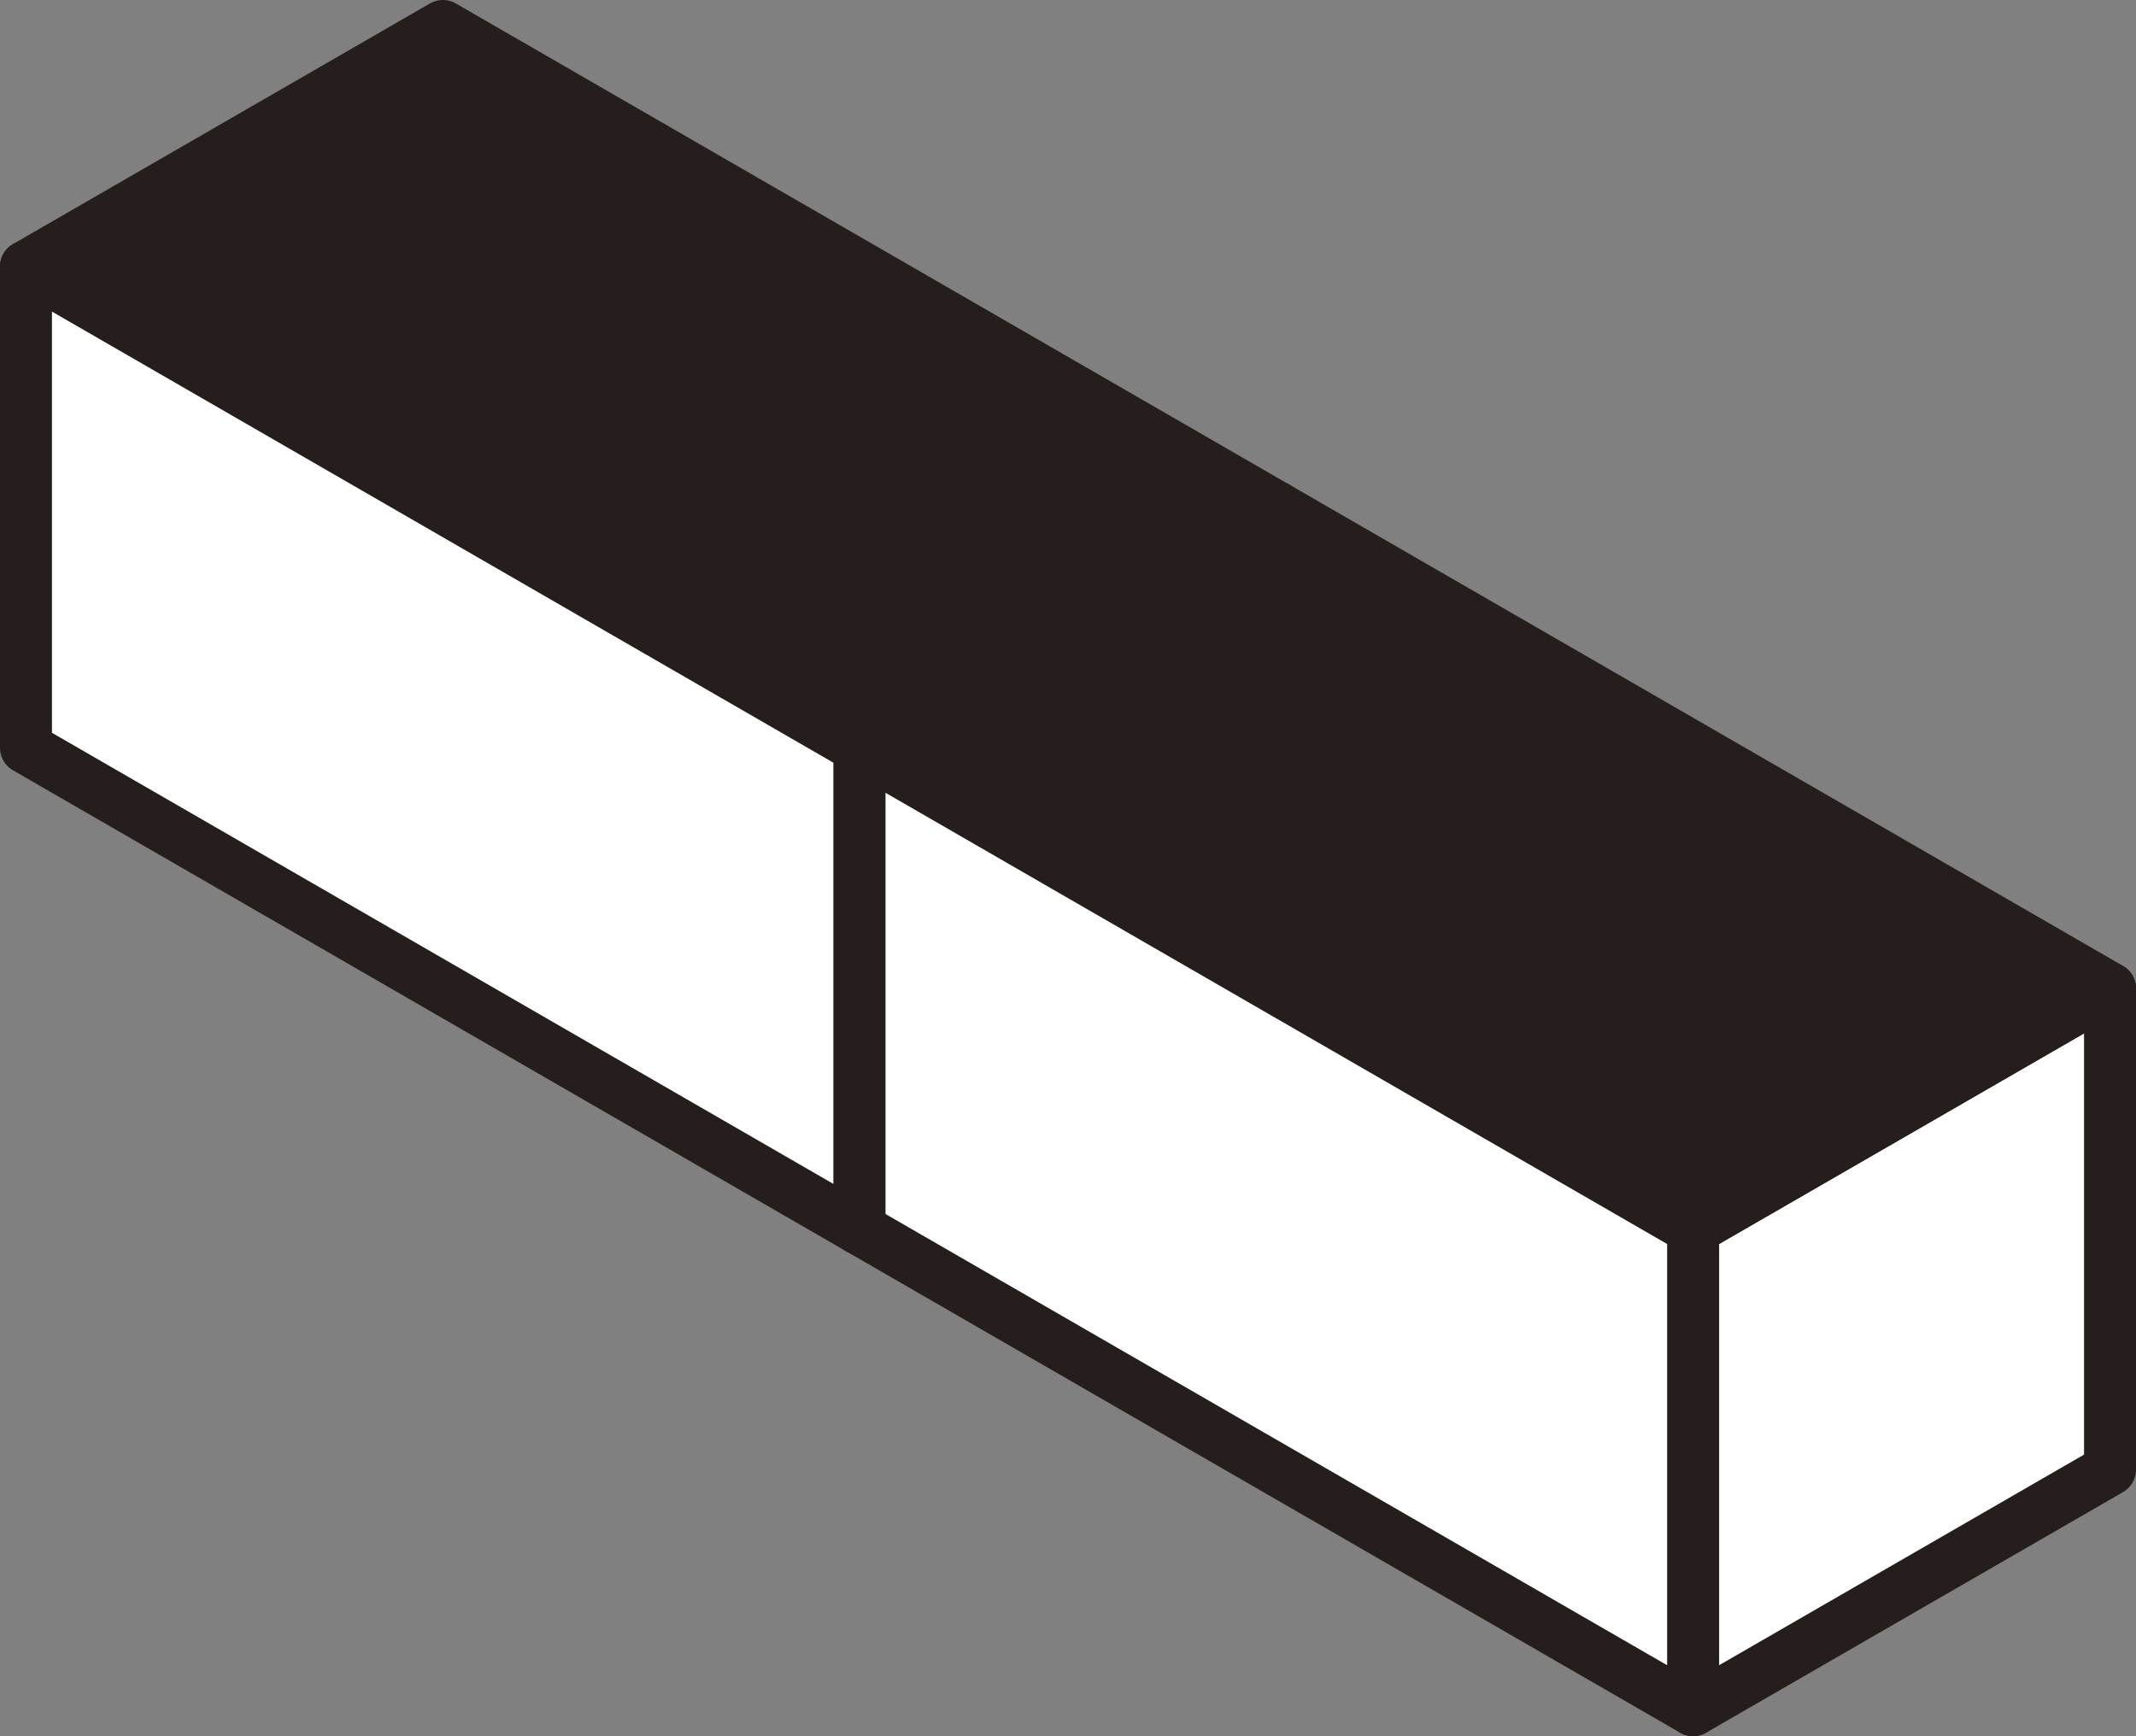
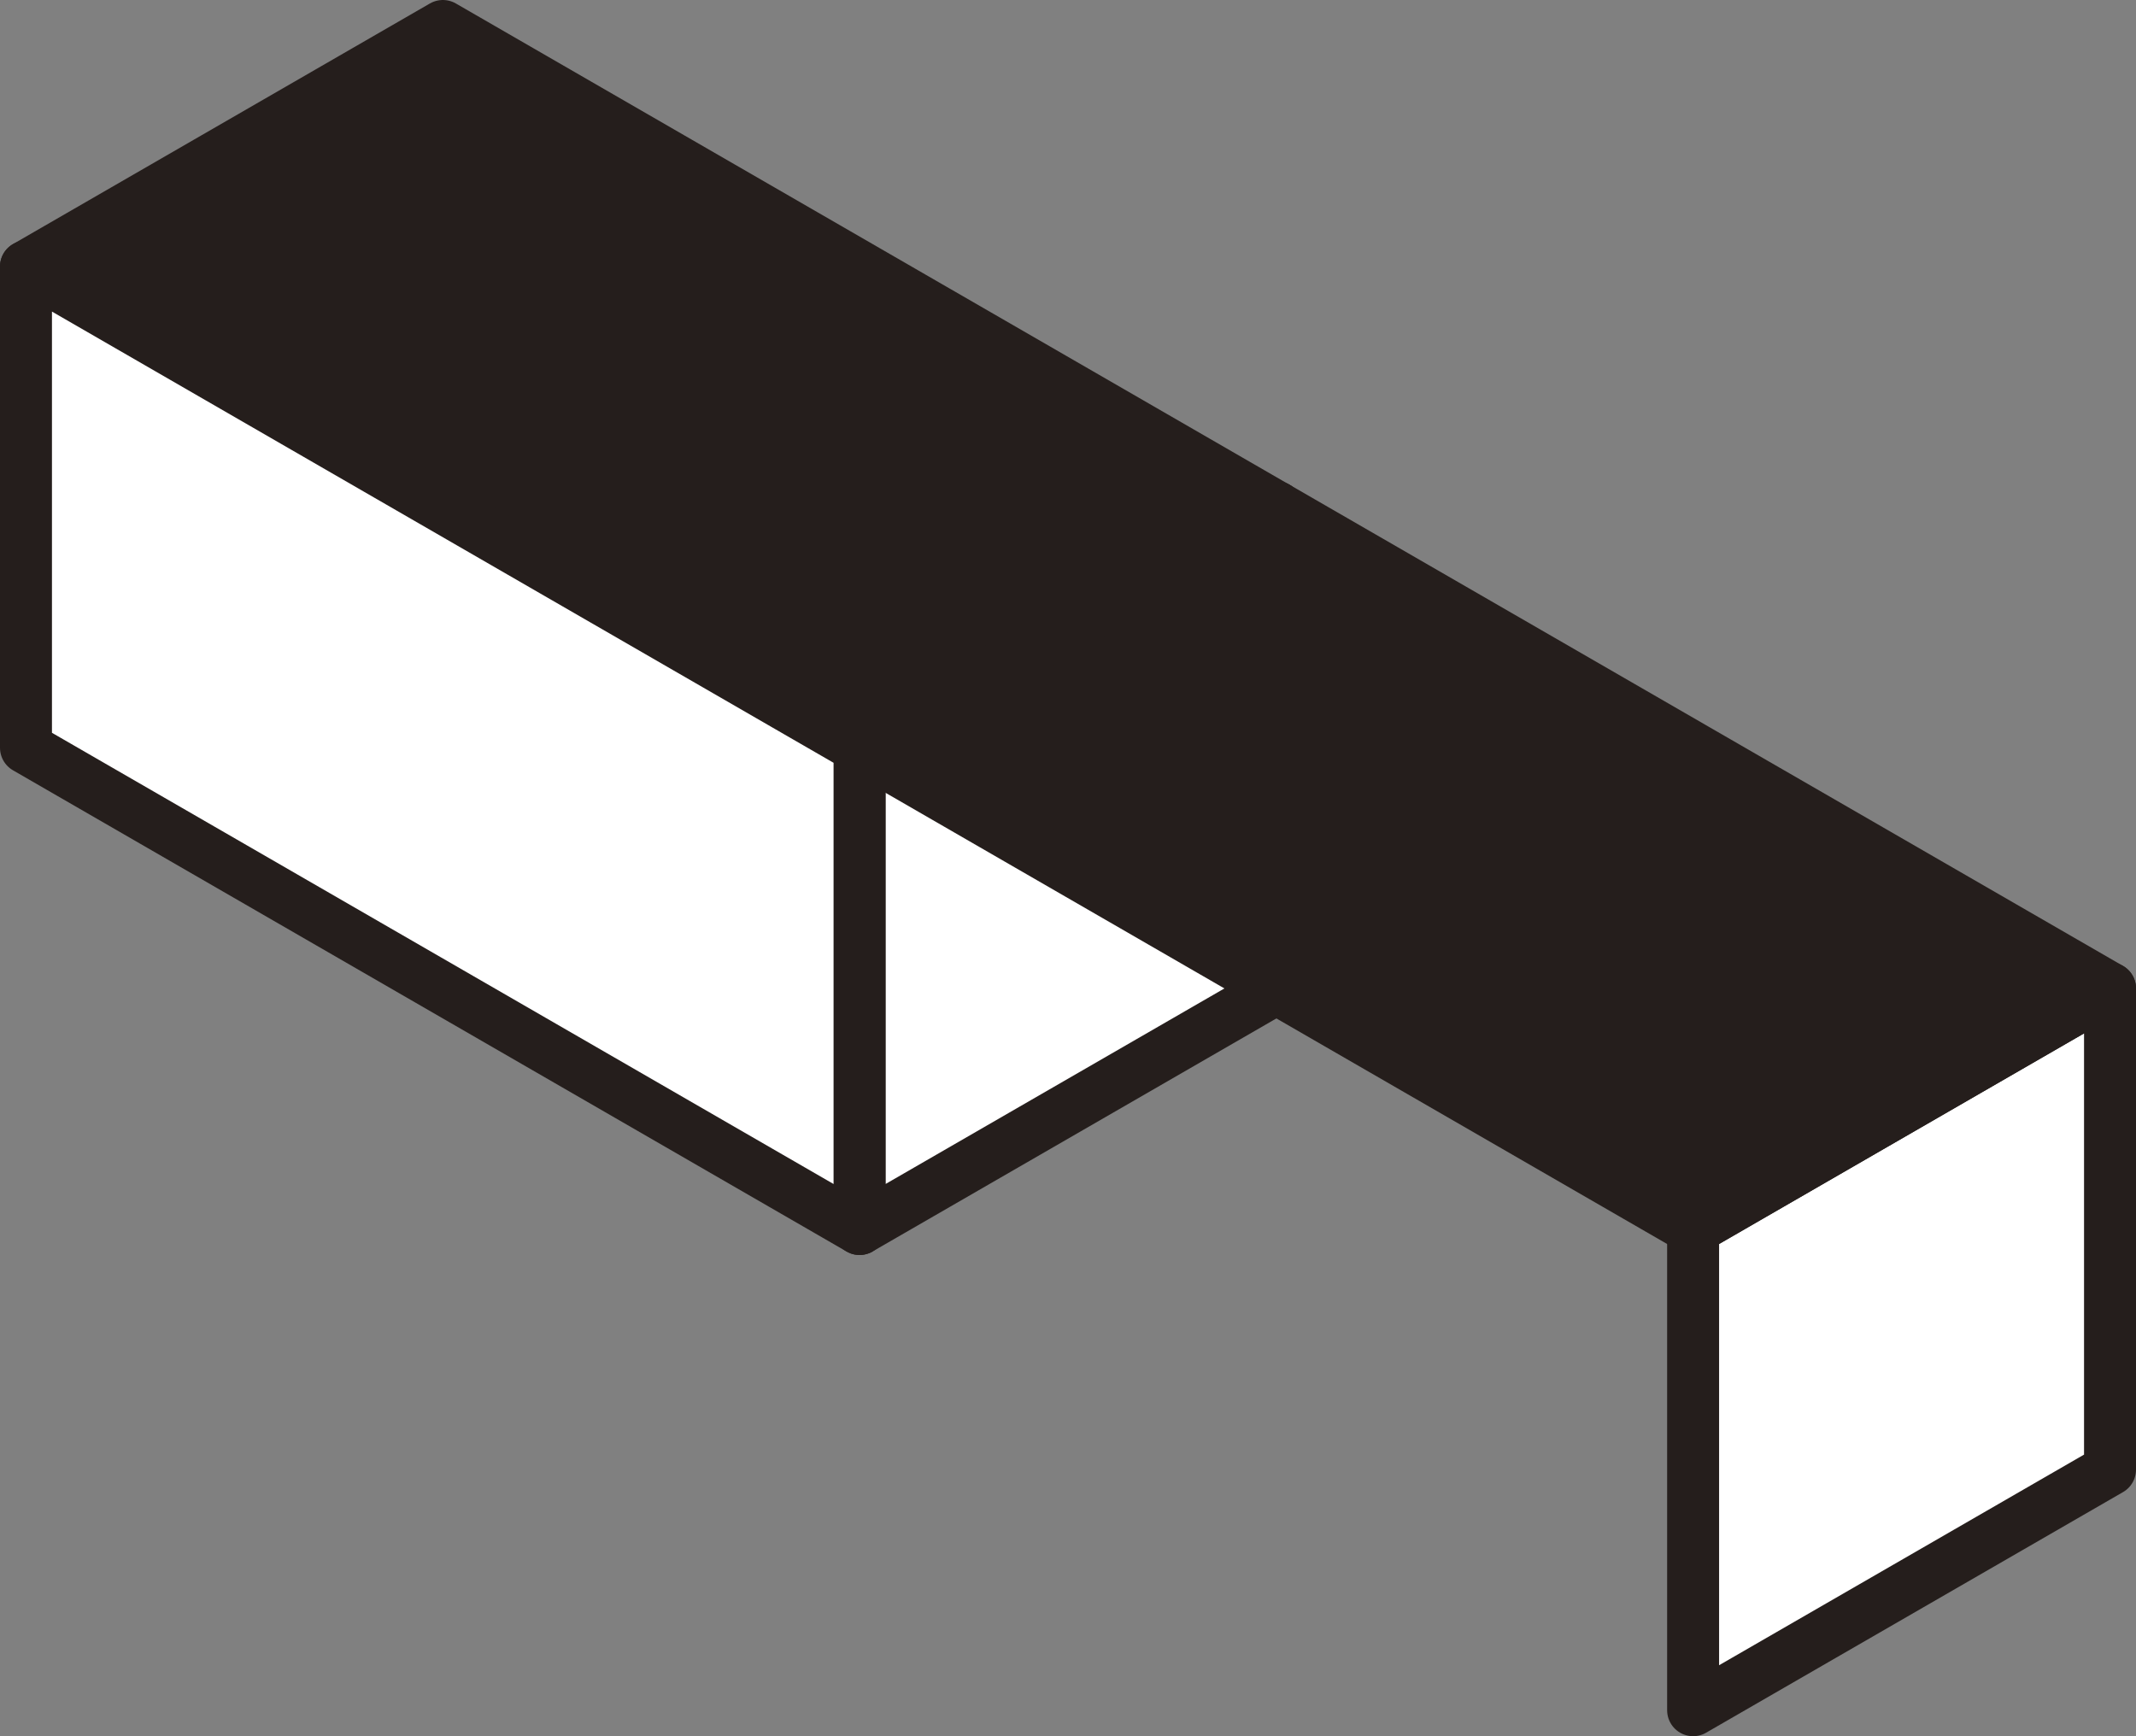
<svg xmlns="http://www.w3.org/2000/svg" viewBox="0 0 87.97 71.51">
  <rect x="0" y="0" width="87.97" height="71.51" fill="#808080" stroke="none" />
  <defs>
    <style>.cls-1{fill:#fff;}.cls-1,.cls-2{stroke:#251e1c;stroke-linecap:round;stroke-linejoin:round;stroke-width:2.14px;}.cls-2{fill:#251e1c;}</style>
  </defs>
  <g id="レイヤー_2" data-name="レイヤー 2">
    <g id="レイヤー_1-2" data-name="レイヤー 1">
      <polygon class="cls-1" points="35.4 50.62 52.57 40.71 52.57 20.89 35.4 30.8 35.4 50.62" />
      <polygon class="cls-2" points="1.07 10.98 35.4 30.8 52.57 20.89 18.24 1.07 1.07 10.98" />
      <polygon class="cls-1" points="1.07 30.8 35.4 50.62 35.4 30.8 1.07 10.98 1.07 30.8" />
      <polygon class="cls-1" points="69.73 70.44 86.9 60.53 86.9 40.71 69.73 50.62 69.73 70.44" />
      <polygon class="cls-2" points="35.4 30.8 69.73 50.62 86.9 40.71 52.57 20.89 35.4 30.8" />
-       <polygon class="cls-1" points="35.4 50.62 69.73 70.44 69.73 50.62 35.4 30.8 35.4 50.62" />
    </g>
  </g>
</svg>